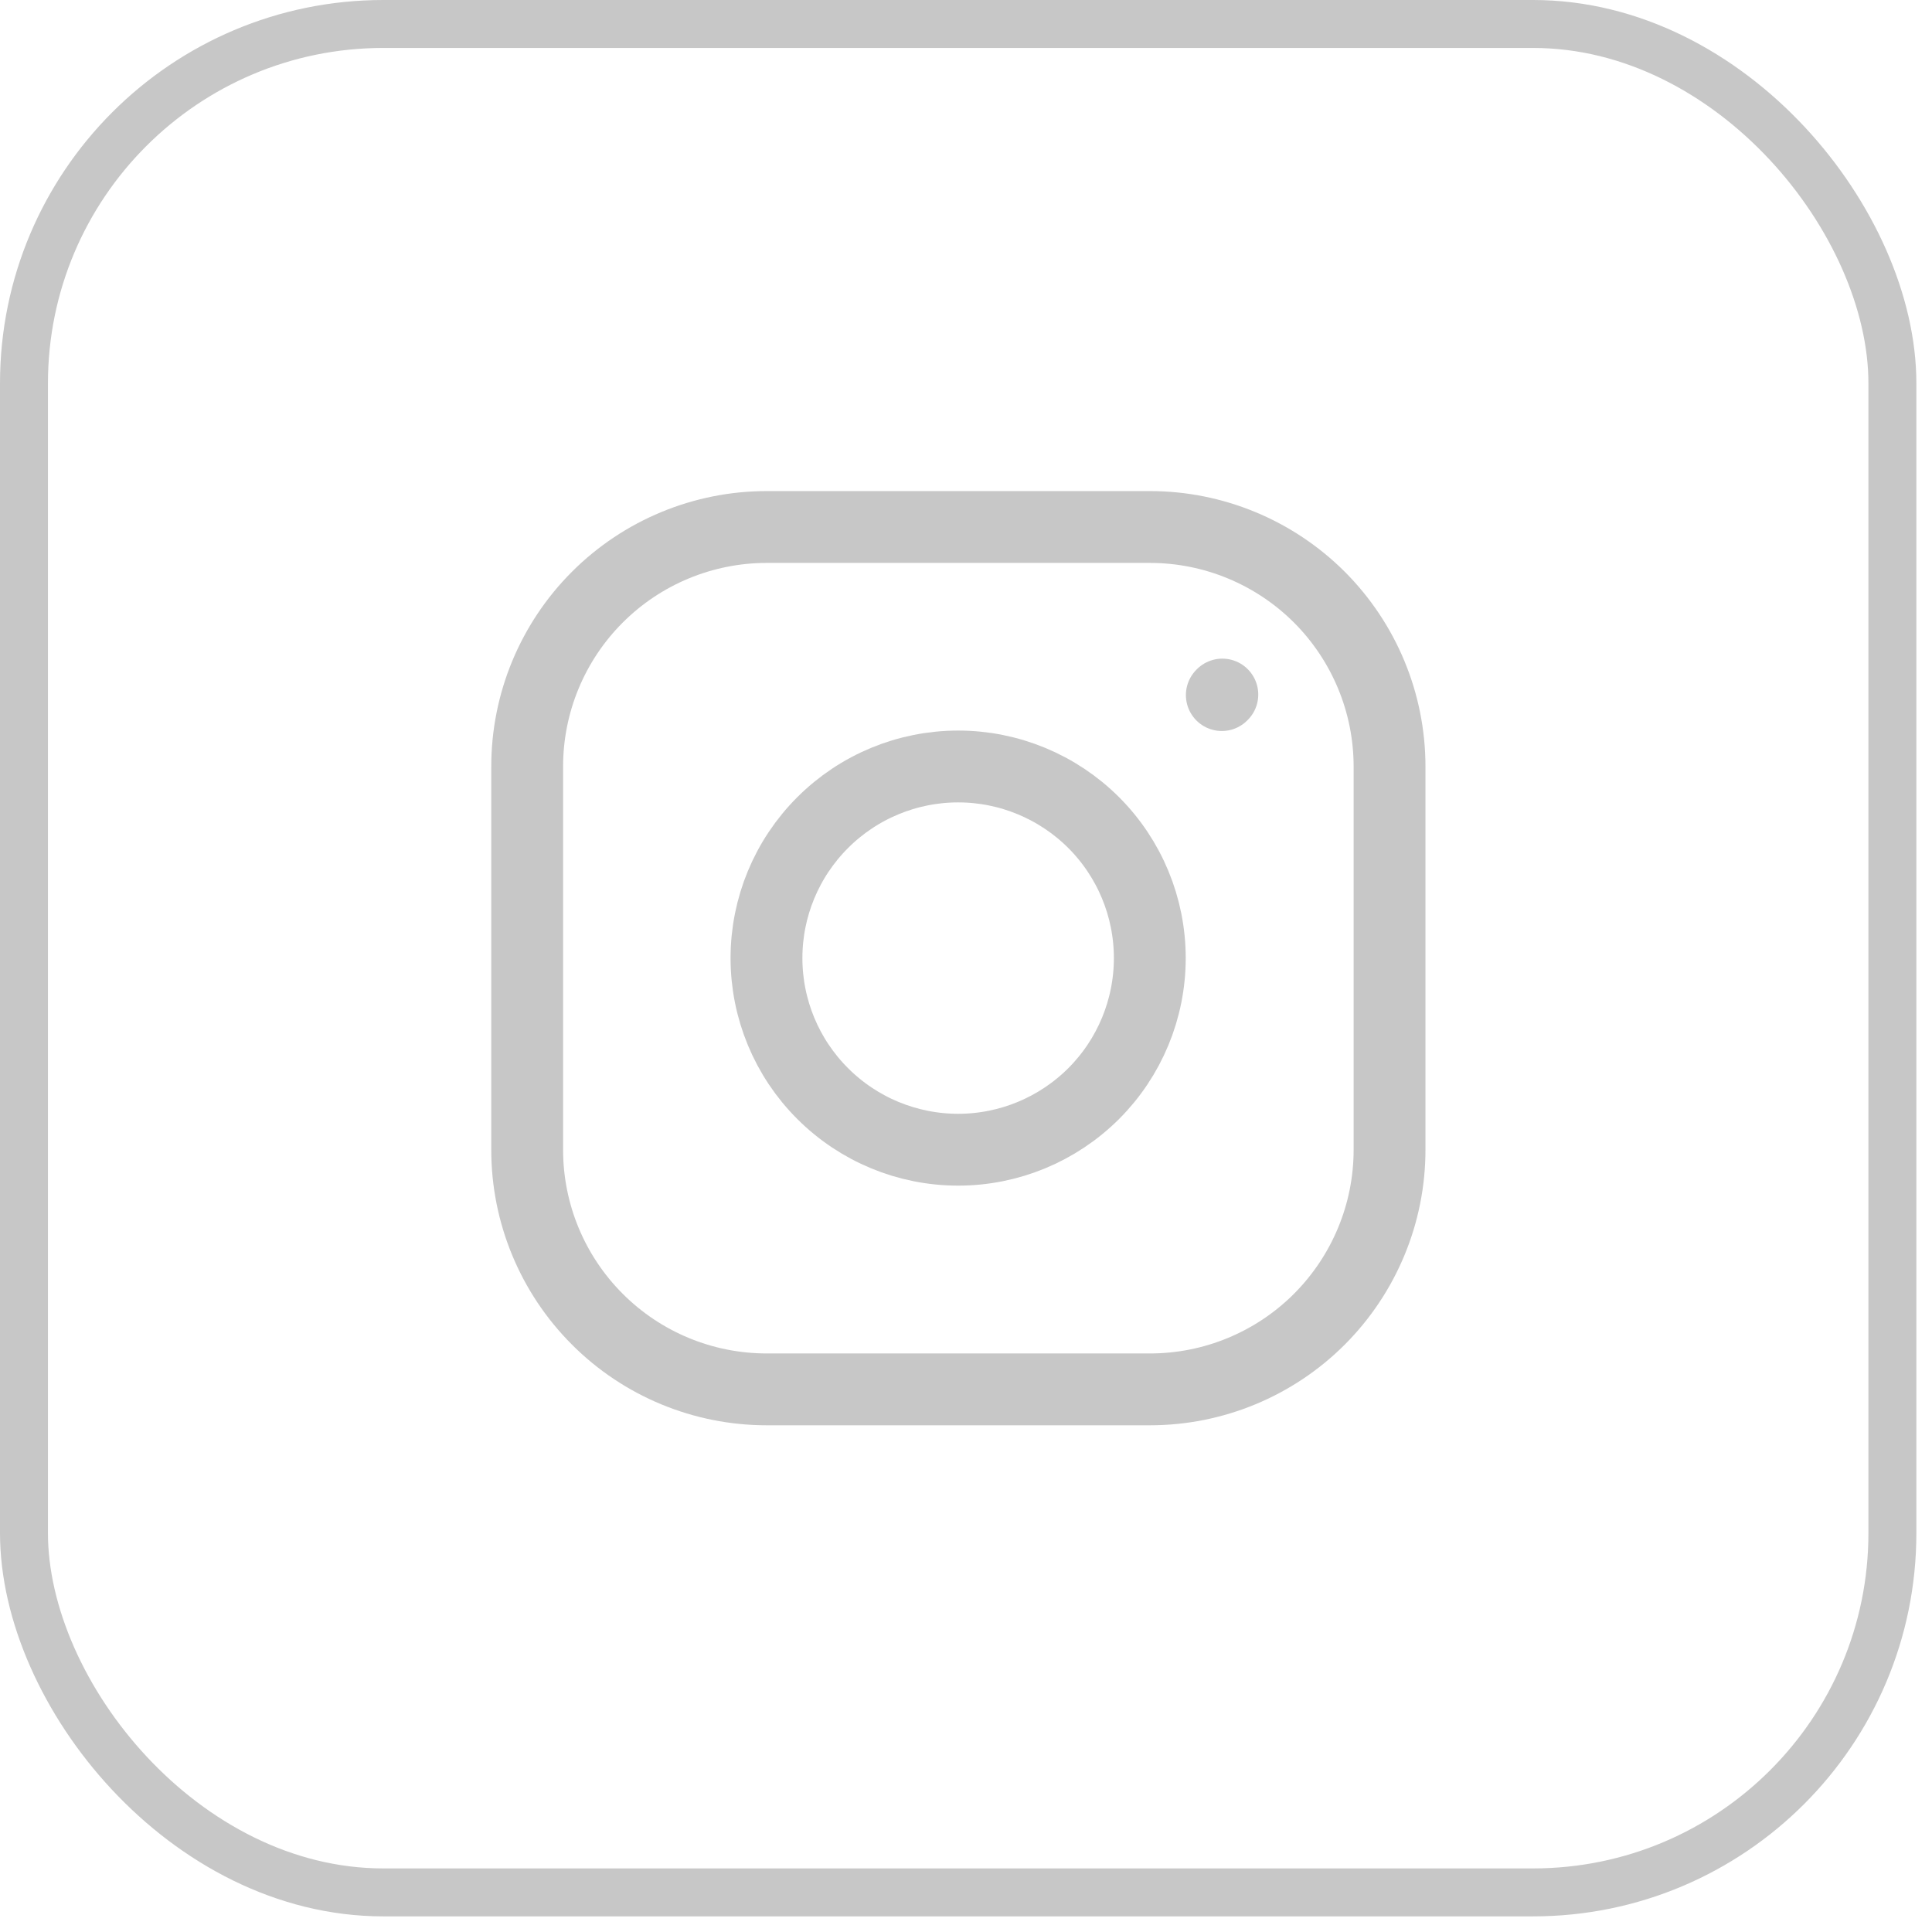
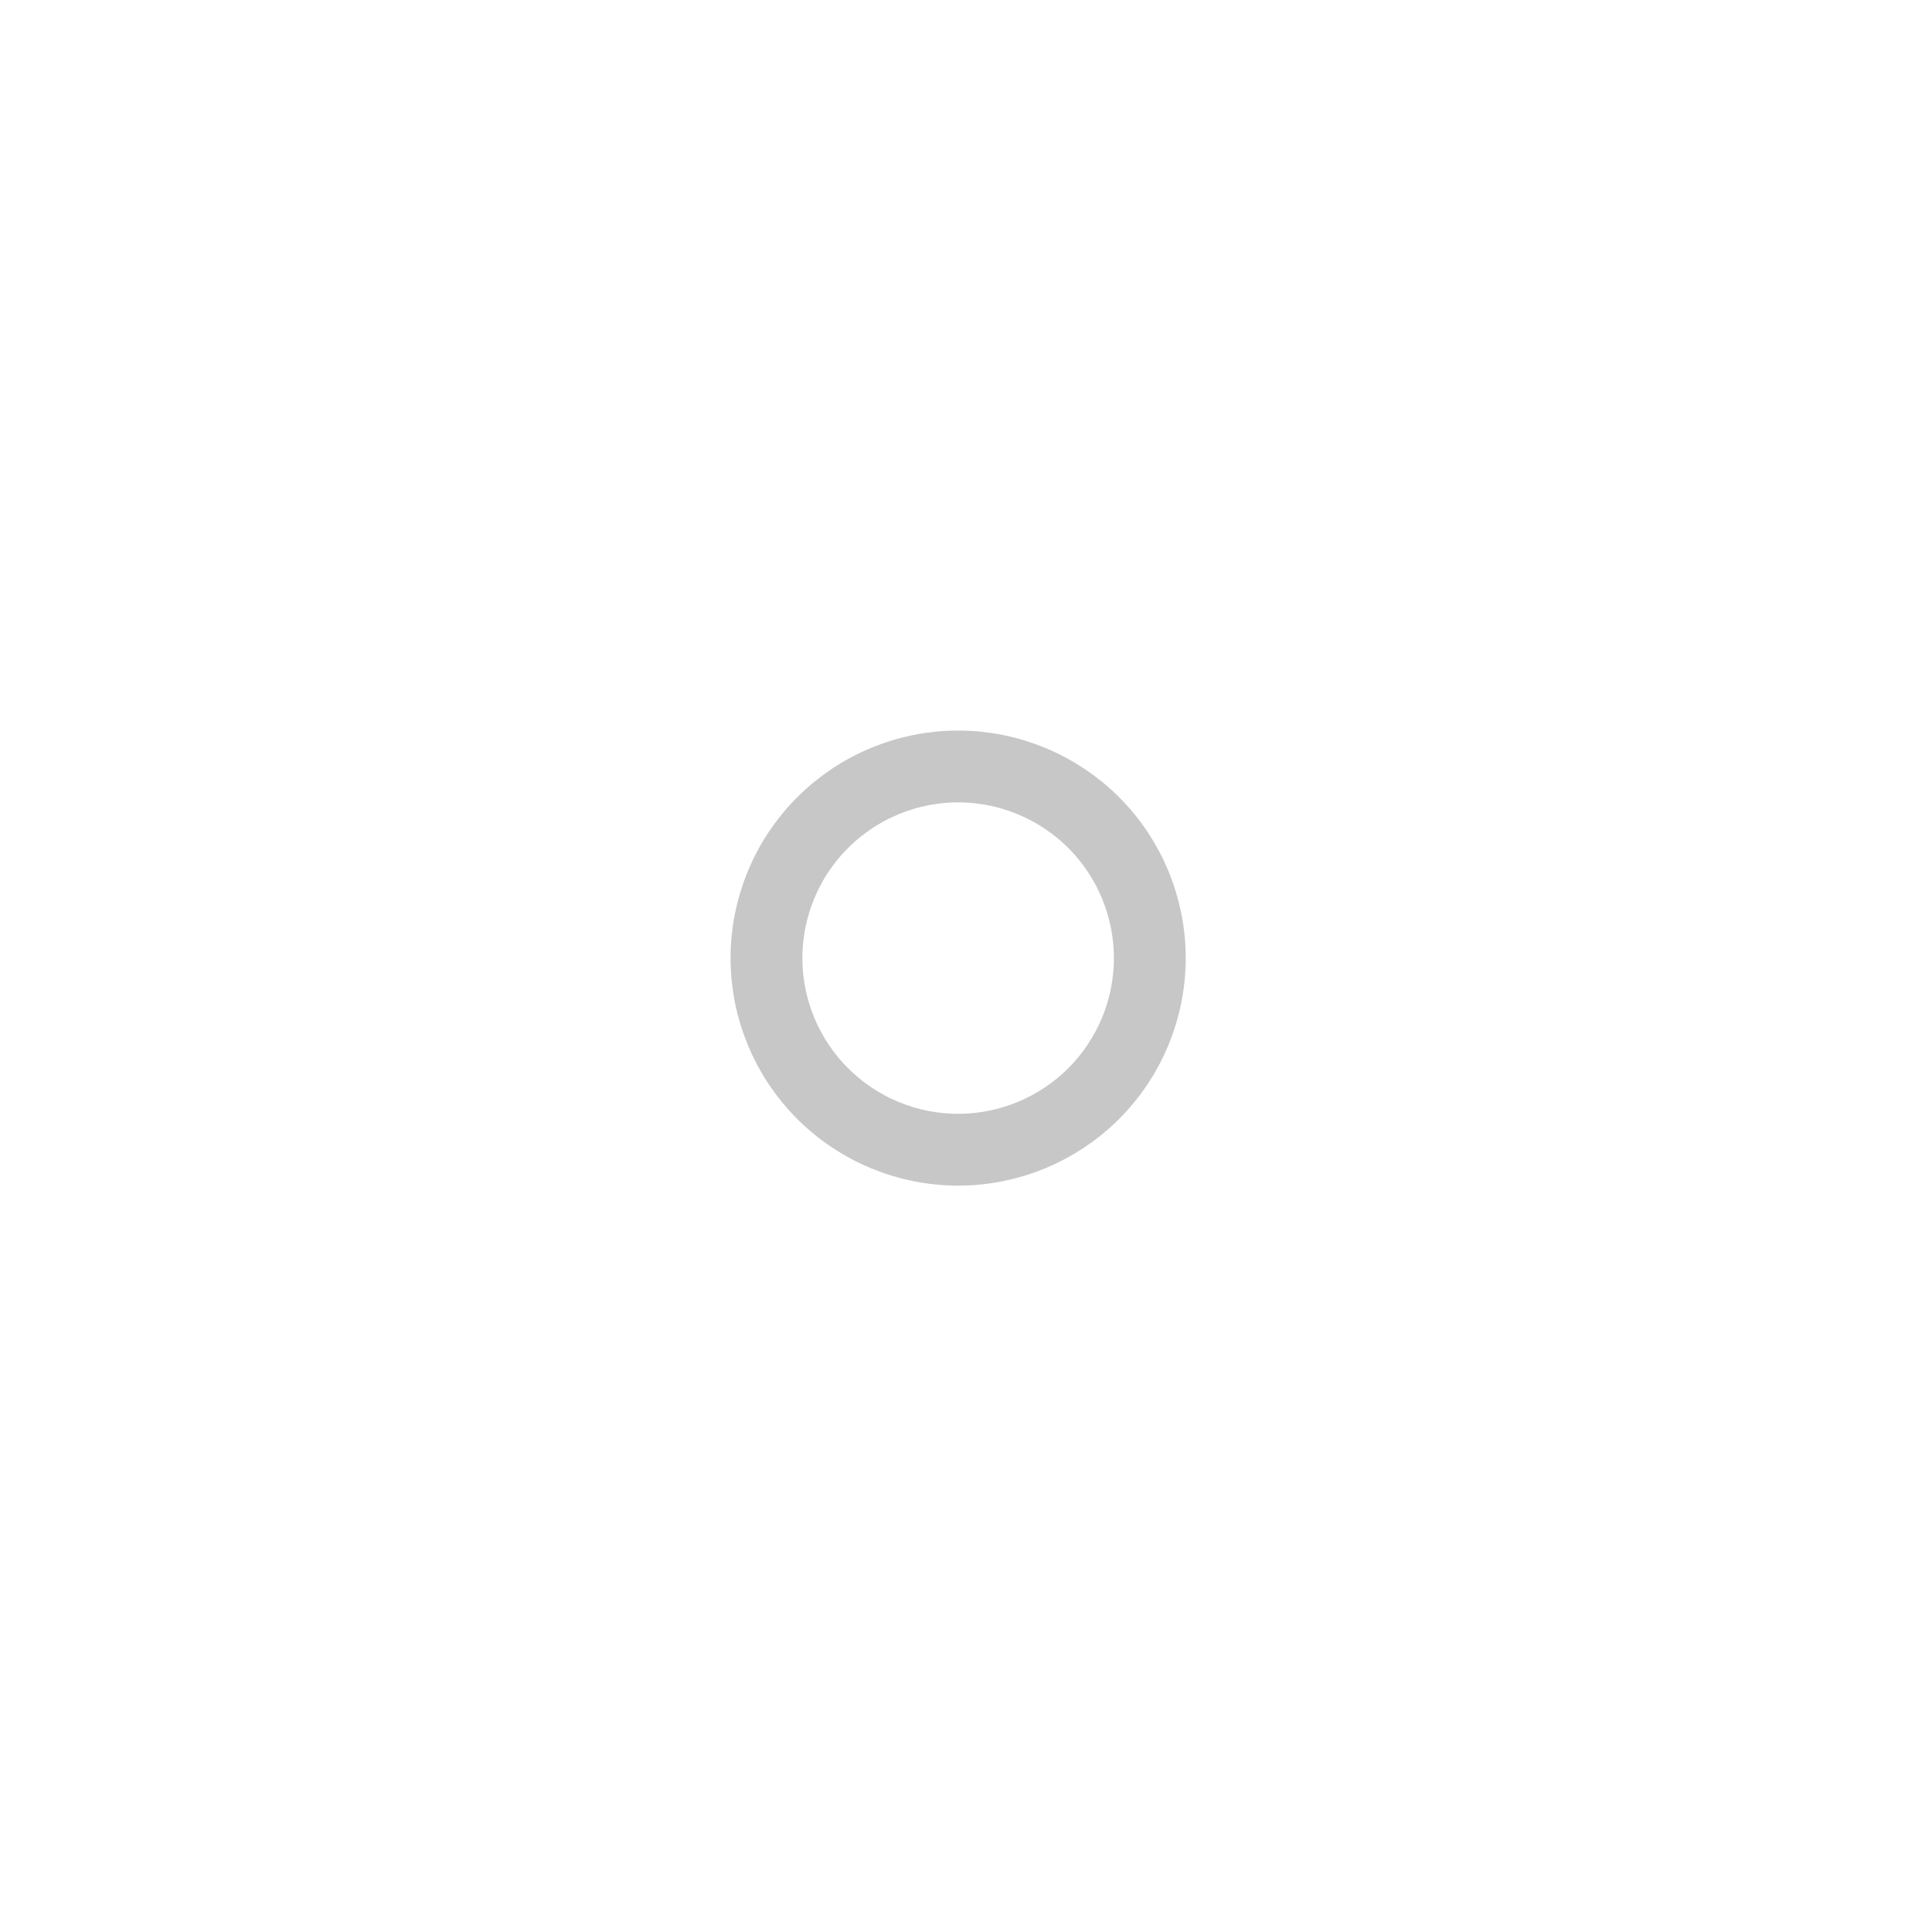
<svg xmlns="http://www.w3.org/2000/svg" fill="none" height="100%" overflow="visible" preserveAspectRatio="none" style="display: block;" viewBox="0 0 22 22" width="100%">
  <g id="Ig">
-     <rect height="21.276" rx="4.092" stroke="#C7C7C7" stroke-width="0.546" width="21.276" x="0.273" y="0.273" />
    <g id="ig">
      <g id="Group">
        <path d="M10.911 13.092C11.489 13.092 12.044 12.862 12.454 12.453C12.863 12.044 13.093 11.489 13.093 10.91C13.093 10.331 12.863 9.776 12.454 9.367C12.044 8.958 11.489 8.728 10.911 8.728C10.332 8.728 9.777 8.958 9.368 9.367C8.958 9.776 8.728 10.331 8.728 10.91C8.728 11.489 8.958 12.044 9.368 12.453C9.777 12.862 10.332 13.092 10.911 13.092V13.092Z" id="Vector" stroke="#C7C7C7" stroke-linecap="round" stroke-linejoin="round" stroke-width="0.818" />
-         <path d="M6.003 13.093V8.729C6.003 8.005 6.29 7.312 6.802 6.8C7.313 6.289 8.007 6.001 8.731 6.001H13.095C13.818 6.001 14.512 6.289 15.024 6.8C15.535 7.312 15.823 8.005 15.823 8.729V13.093C15.823 13.817 15.535 14.51 15.024 15.022C14.512 15.534 13.818 15.821 13.095 15.821H8.731C8.007 15.821 7.313 15.534 6.802 15.022C6.29 14.51 6.003 13.817 6.003 13.093Z" id="Vector_2" stroke="#C7C7C7" stroke-width="0.818" />
-         <path d="M13.913 7.915L13.919 7.909" id="Vector_3" stroke="#C7C7C7" stroke-linecap="round" stroke-linejoin="round" stroke-width="0.818" />
      </g>
    </g>
  </g>
</svg>